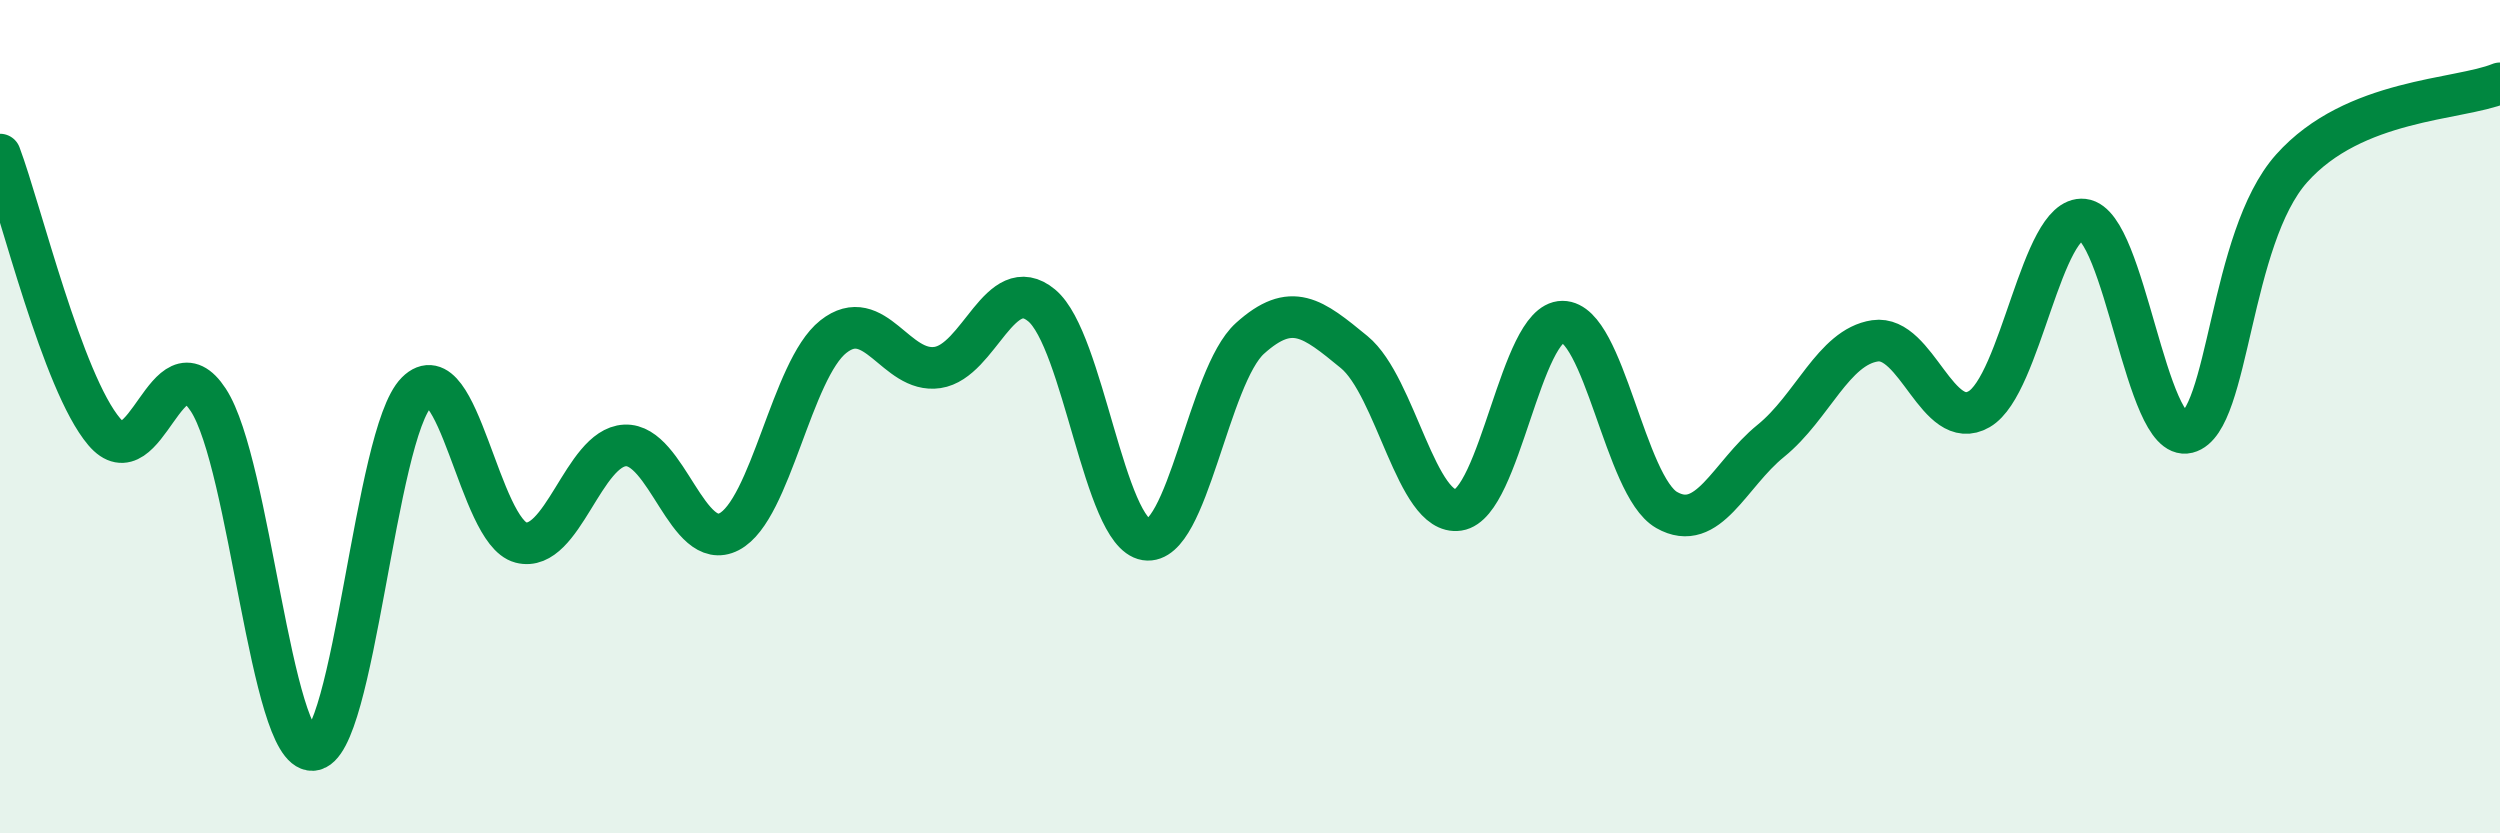
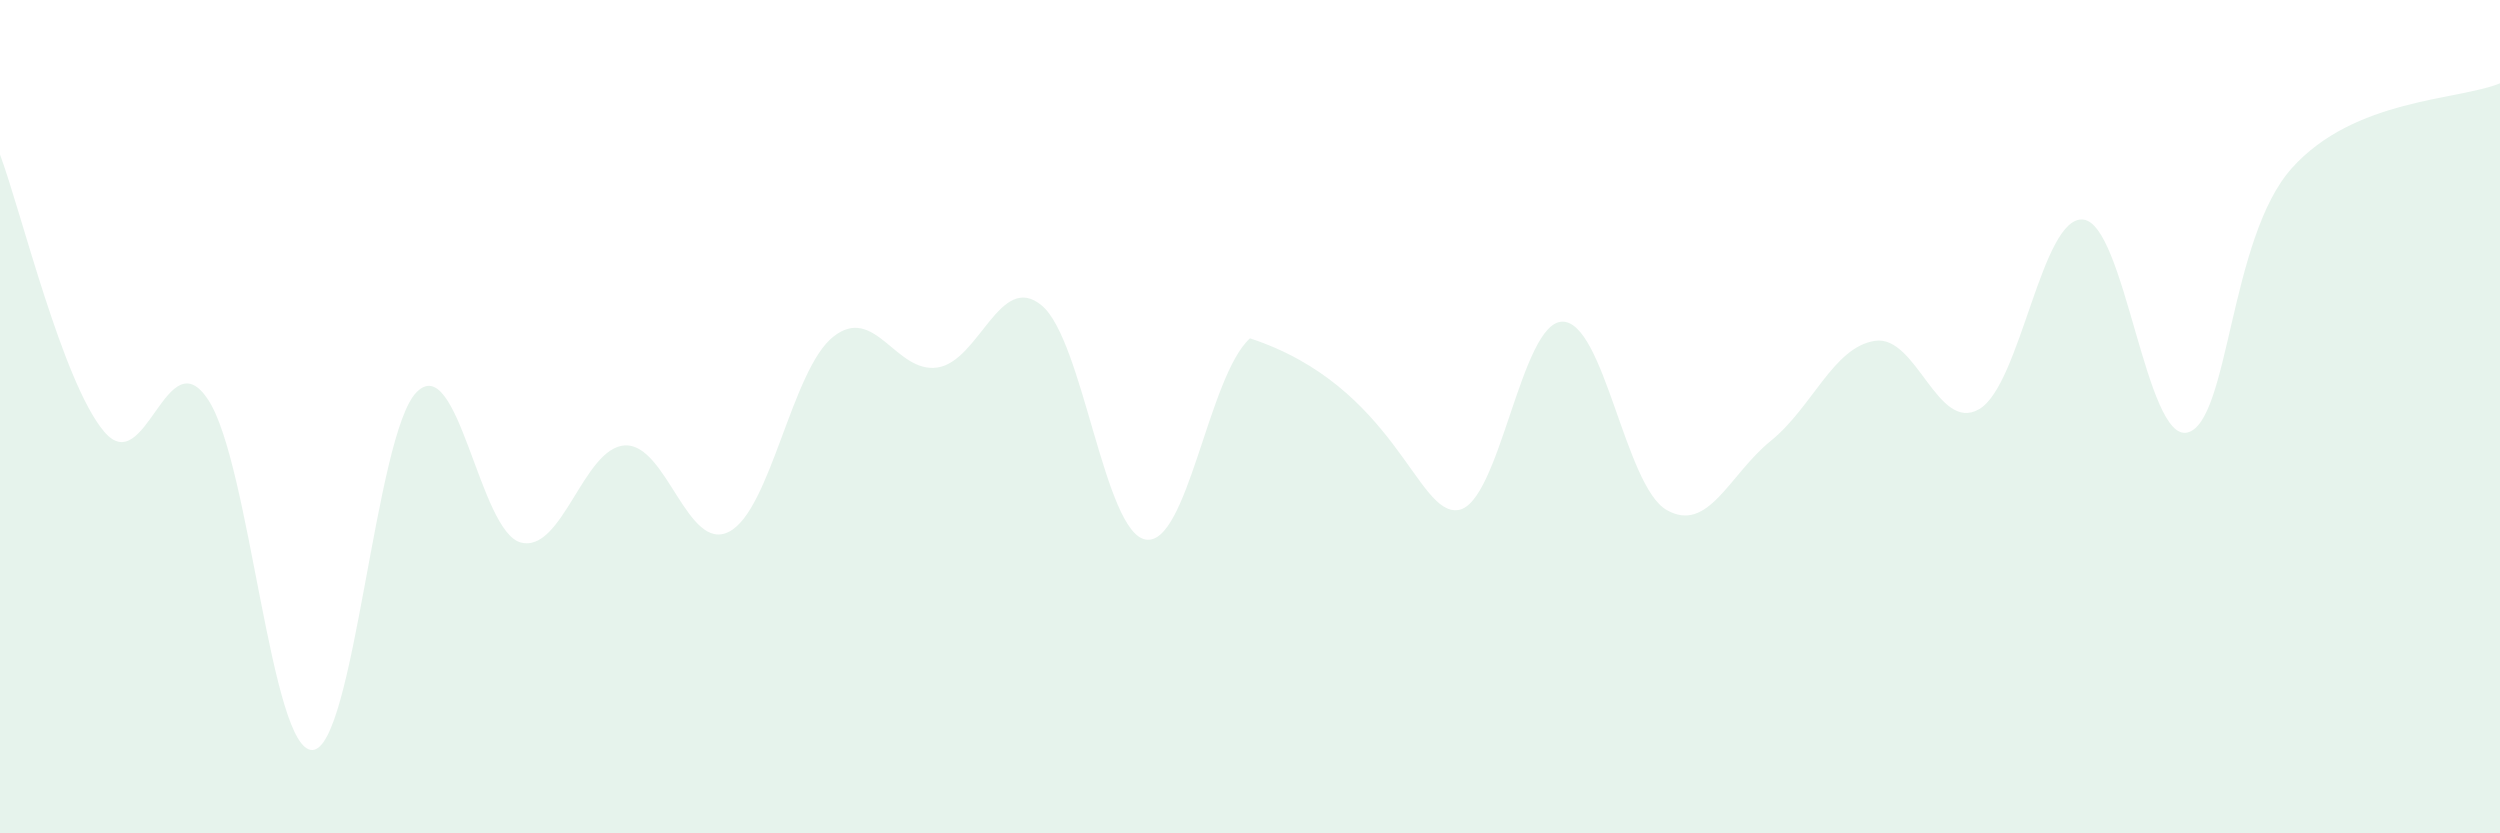
<svg xmlns="http://www.w3.org/2000/svg" width="60" height="20" viewBox="0 0 60 20">
-   <path d="M 0,3.71 C 0.5,5.04 1.5,9.18 2.5,10.36 C 3.5,11.54 4,8.07 5,9.6 C 6,11.13 6.5,18.04 7.5,18 C 8.5,17.96 9,10.41 10,9.41 C 11,8.41 11.5,12.76 12.5,13.02 C 13.5,13.28 14,10.74 15,10.69 C 16,10.64 16.5,13.28 17.5,12.76 C 18.5,12.24 19,8.87 20,8.08 C 21,7.29 21.5,8.97 22.5,8.82 C 23.5,8.67 24,6.5 25,7.33 C 26,8.16 26.5,12.79 27.5,12.95 C 28.5,13.11 29,9.02 30,8.12 C 31,7.22 31.5,7.63 32.5,8.45 C 33.5,9.27 34,12.39 35,12.24 C 36,12.09 36.5,7.72 37.5,7.72 C 38.5,7.72 39,11.67 40,12.24 C 41,12.81 41.5,11.39 42.5,10.58 C 43.5,9.77 44,8.33 45,8.18 C 46,8.03 46.5,10.4 47.5,9.82 C 48.5,9.24 49,5.16 50,5.27 C 51,5.38 51.5,10.63 52.5,10.38 C 53.5,10.13 53.5,5.72 55,4.04 C 56.5,2.36 59,2.41 60,2L60 20L0 20Z" fill="#008740" opacity="0.1" stroke-linecap="round" stroke-linejoin="round" />
-   <path d="M 0,3.71 C 0.5,5.04 1.5,9.18 2.5,10.36 C 3.5,11.54 4,8.07 5,9.6 C 6,11.13 6.5,18.04 7.5,18 C 8.5,17.96 9,10.41 10,9.41 C 11,8.41 11.5,12.76 12.5,13.02 C 13.5,13.28 14,10.74 15,10.69 C 16,10.64 16.5,13.28 17.5,12.76 C 18.5,12.24 19,8.87 20,8.08 C 21,7.29 21.5,8.97 22.5,8.82 C 23.5,8.67 24,6.5 25,7.33 C 26,8.16 26.5,12.79 27.5,12.95 C 28.5,13.11 29,9.02 30,8.12 C 31,7.22 31.5,7.63 32.5,8.45 C 33.5,9.27 34,12.39 35,12.24 C 36,12.09 36.5,7.72 37.5,7.72 C 38.5,7.72 39,11.67 40,12.24 C 41,12.81 41.5,11.39 42.5,10.58 C 43.5,9.77 44,8.33 45,8.18 C 46,8.03 46.5,10.4 47.5,9.82 C 48.5,9.24 49,5.16 50,5.27 C 51,5.38 51.5,10.63 52.5,10.38 C 53.5,10.13 53.5,5.72 55,4.04 C 56.5,2.36 59,2.41 60,2" stroke="#008740" stroke-width="1" fill="none" stroke-linecap="round" stroke-linejoin="round" />
+   <path d="M 0,3.71 C 0.5,5.04 1.5,9.18 2.5,10.36 C 3.5,11.54 4,8.07 5,9.6 C 6,11.13 6.5,18.04 7.5,18 C 8.5,17.96 9,10.41 10,9.41 C 11,8.41 11.5,12.76 12.5,13.02 C 13.5,13.28 14,10.74 15,10.69 C 16,10.64 16.5,13.28 17.5,12.76 C 18.5,12.24 19,8.87 20,8.08 C 21,7.29 21.5,8.97 22.5,8.82 C 23.5,8.67 24,6.5 25,7.33 C 26,8.16 26.5,12.79 27.5,12.95 C 28.5,13.11 29,9.02 30,8.12 C 33.5,9.27 34,12.39 35,12.24 C 36,12.09 36.5,7.72 37.5,7.72 C 38.5,7.72 39,11.67 40,12.24 C 41,12.81 41.5,11.39 42.5,10.58 C 43.5,9.77 44,8.33 45,8.18 C 46,8.03 46.5,10.4 47.5,9.82 C 48.5,9.24 49,5.16 50,5.27 C 51,5.38 51.5,10.63 52.5,10.38 C 53.5,10.13 53.5,5.72 55,4.04 C 56.5,2.36 59,2.41 60,2L60 20L0 20Z" fill="#008740" opacity="0.1" stroke-linecap="round" stroke-linejoin="round" />
</svg>